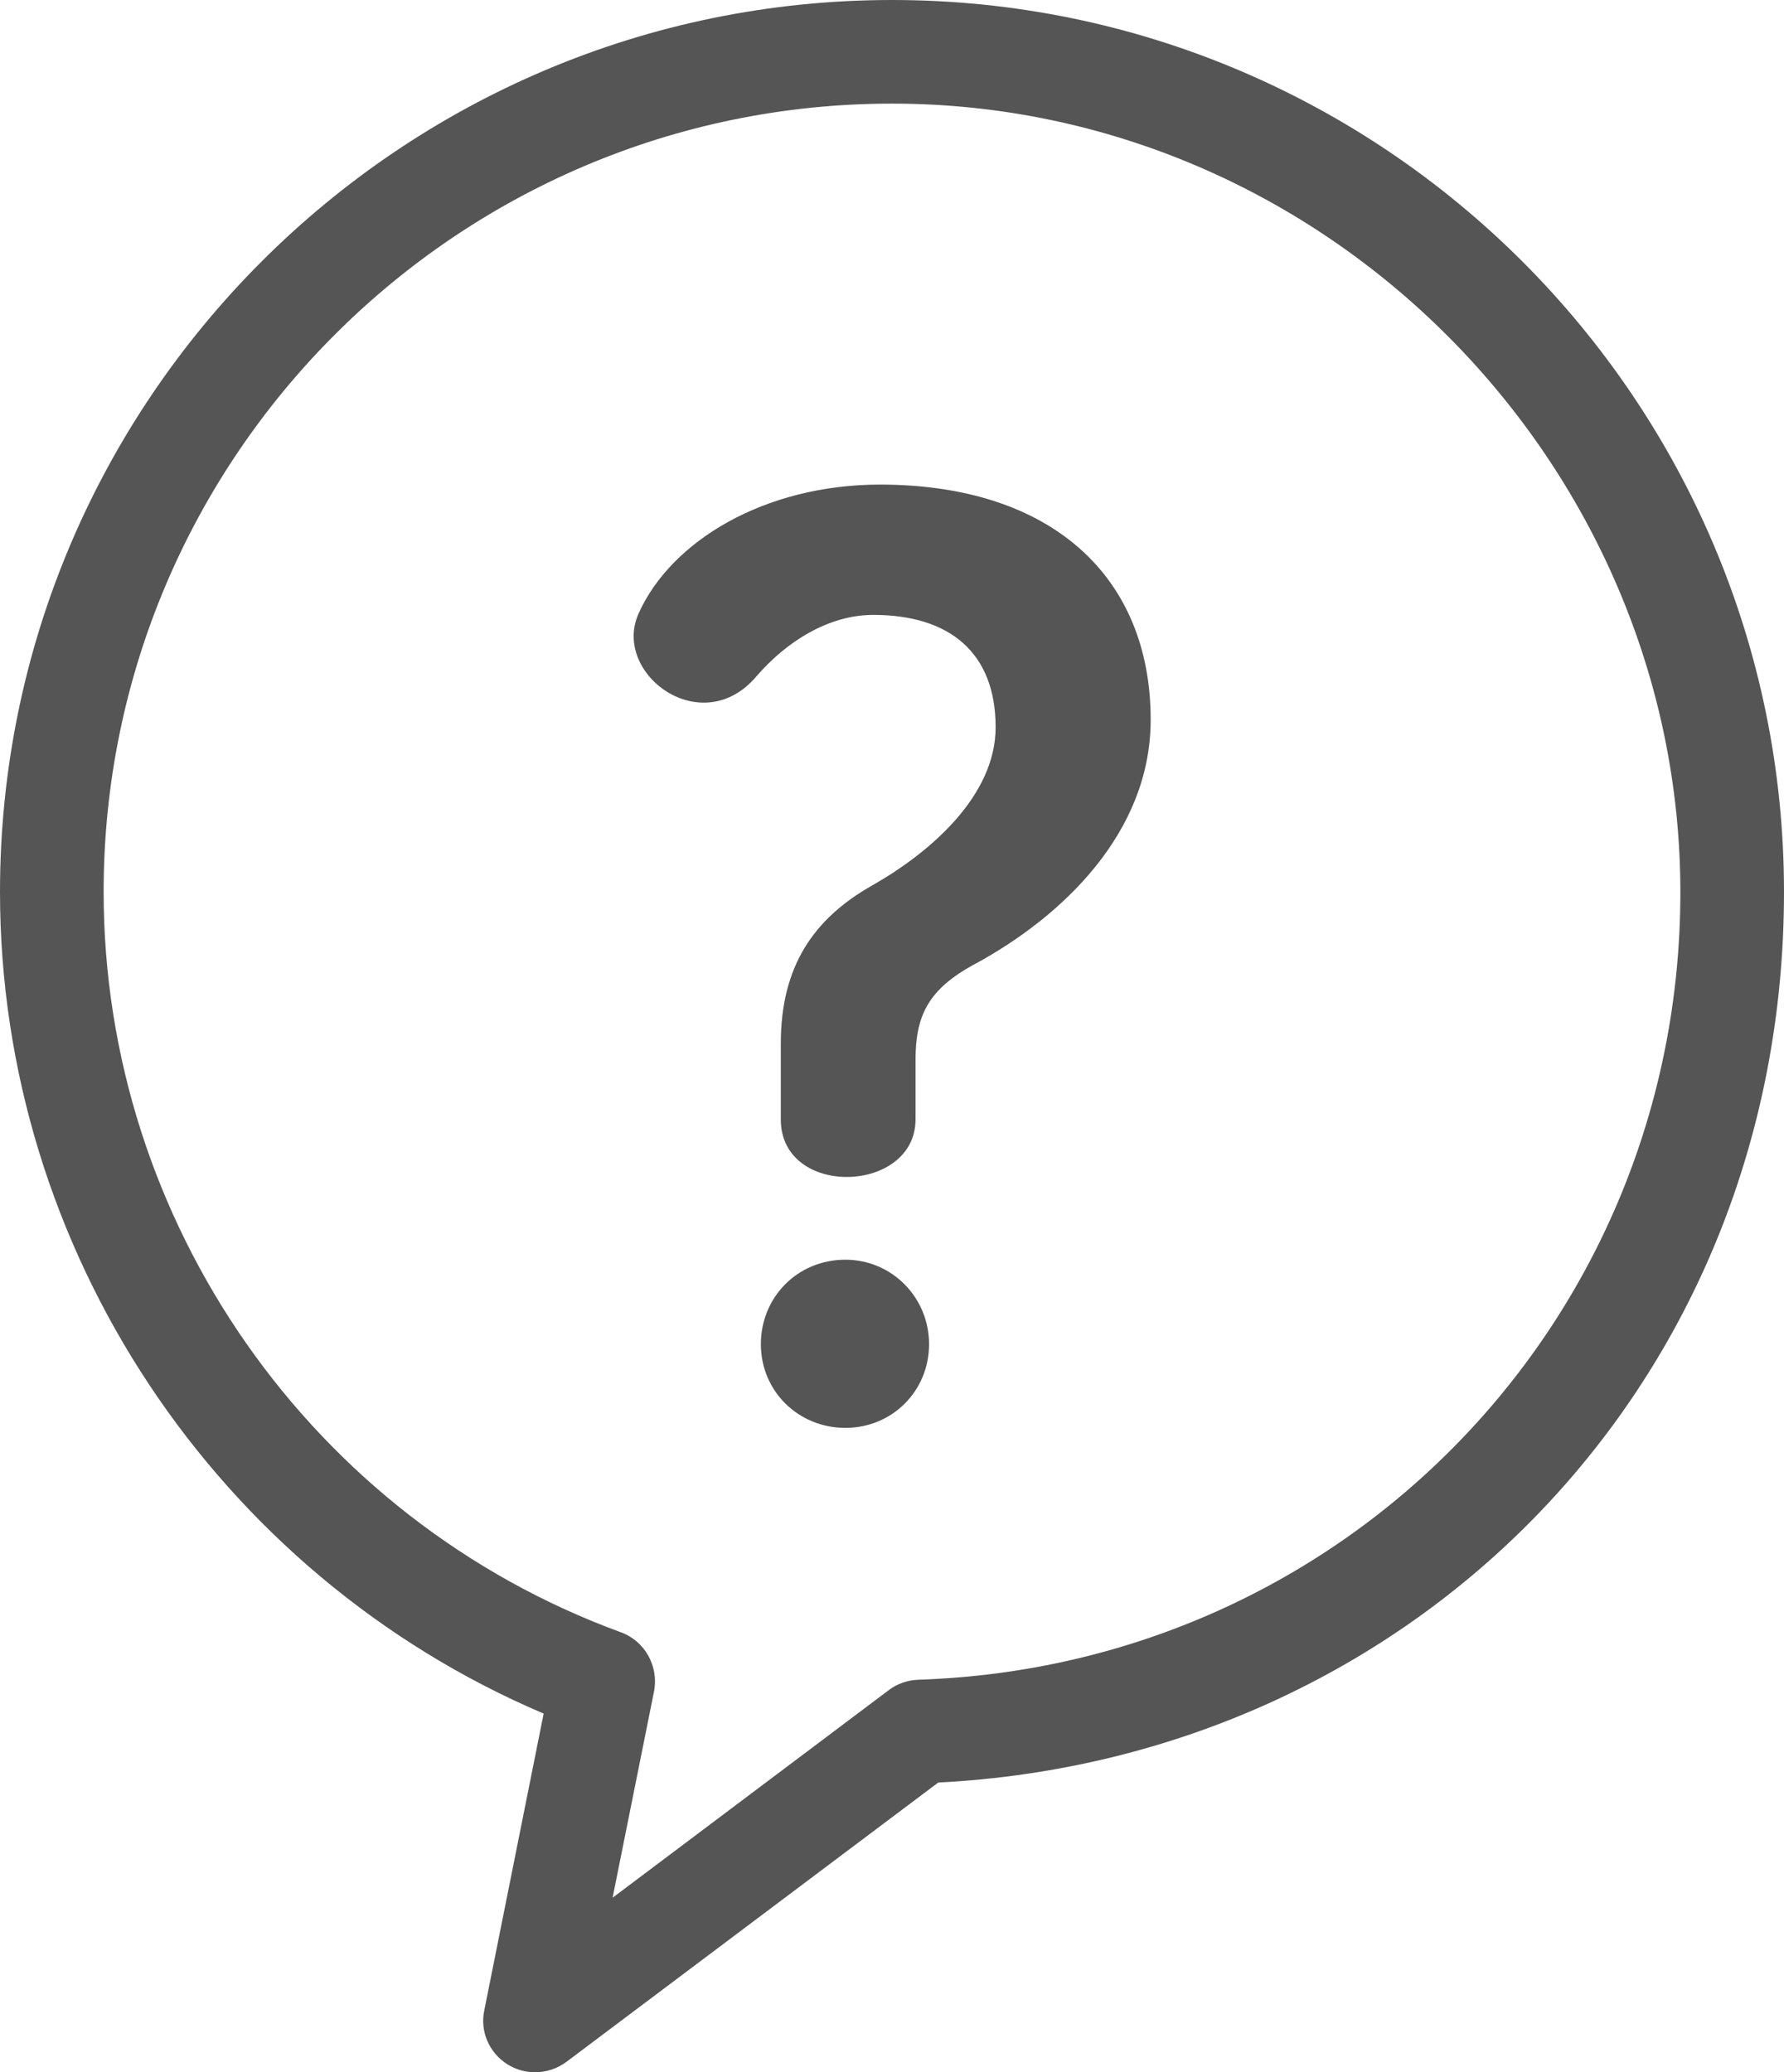
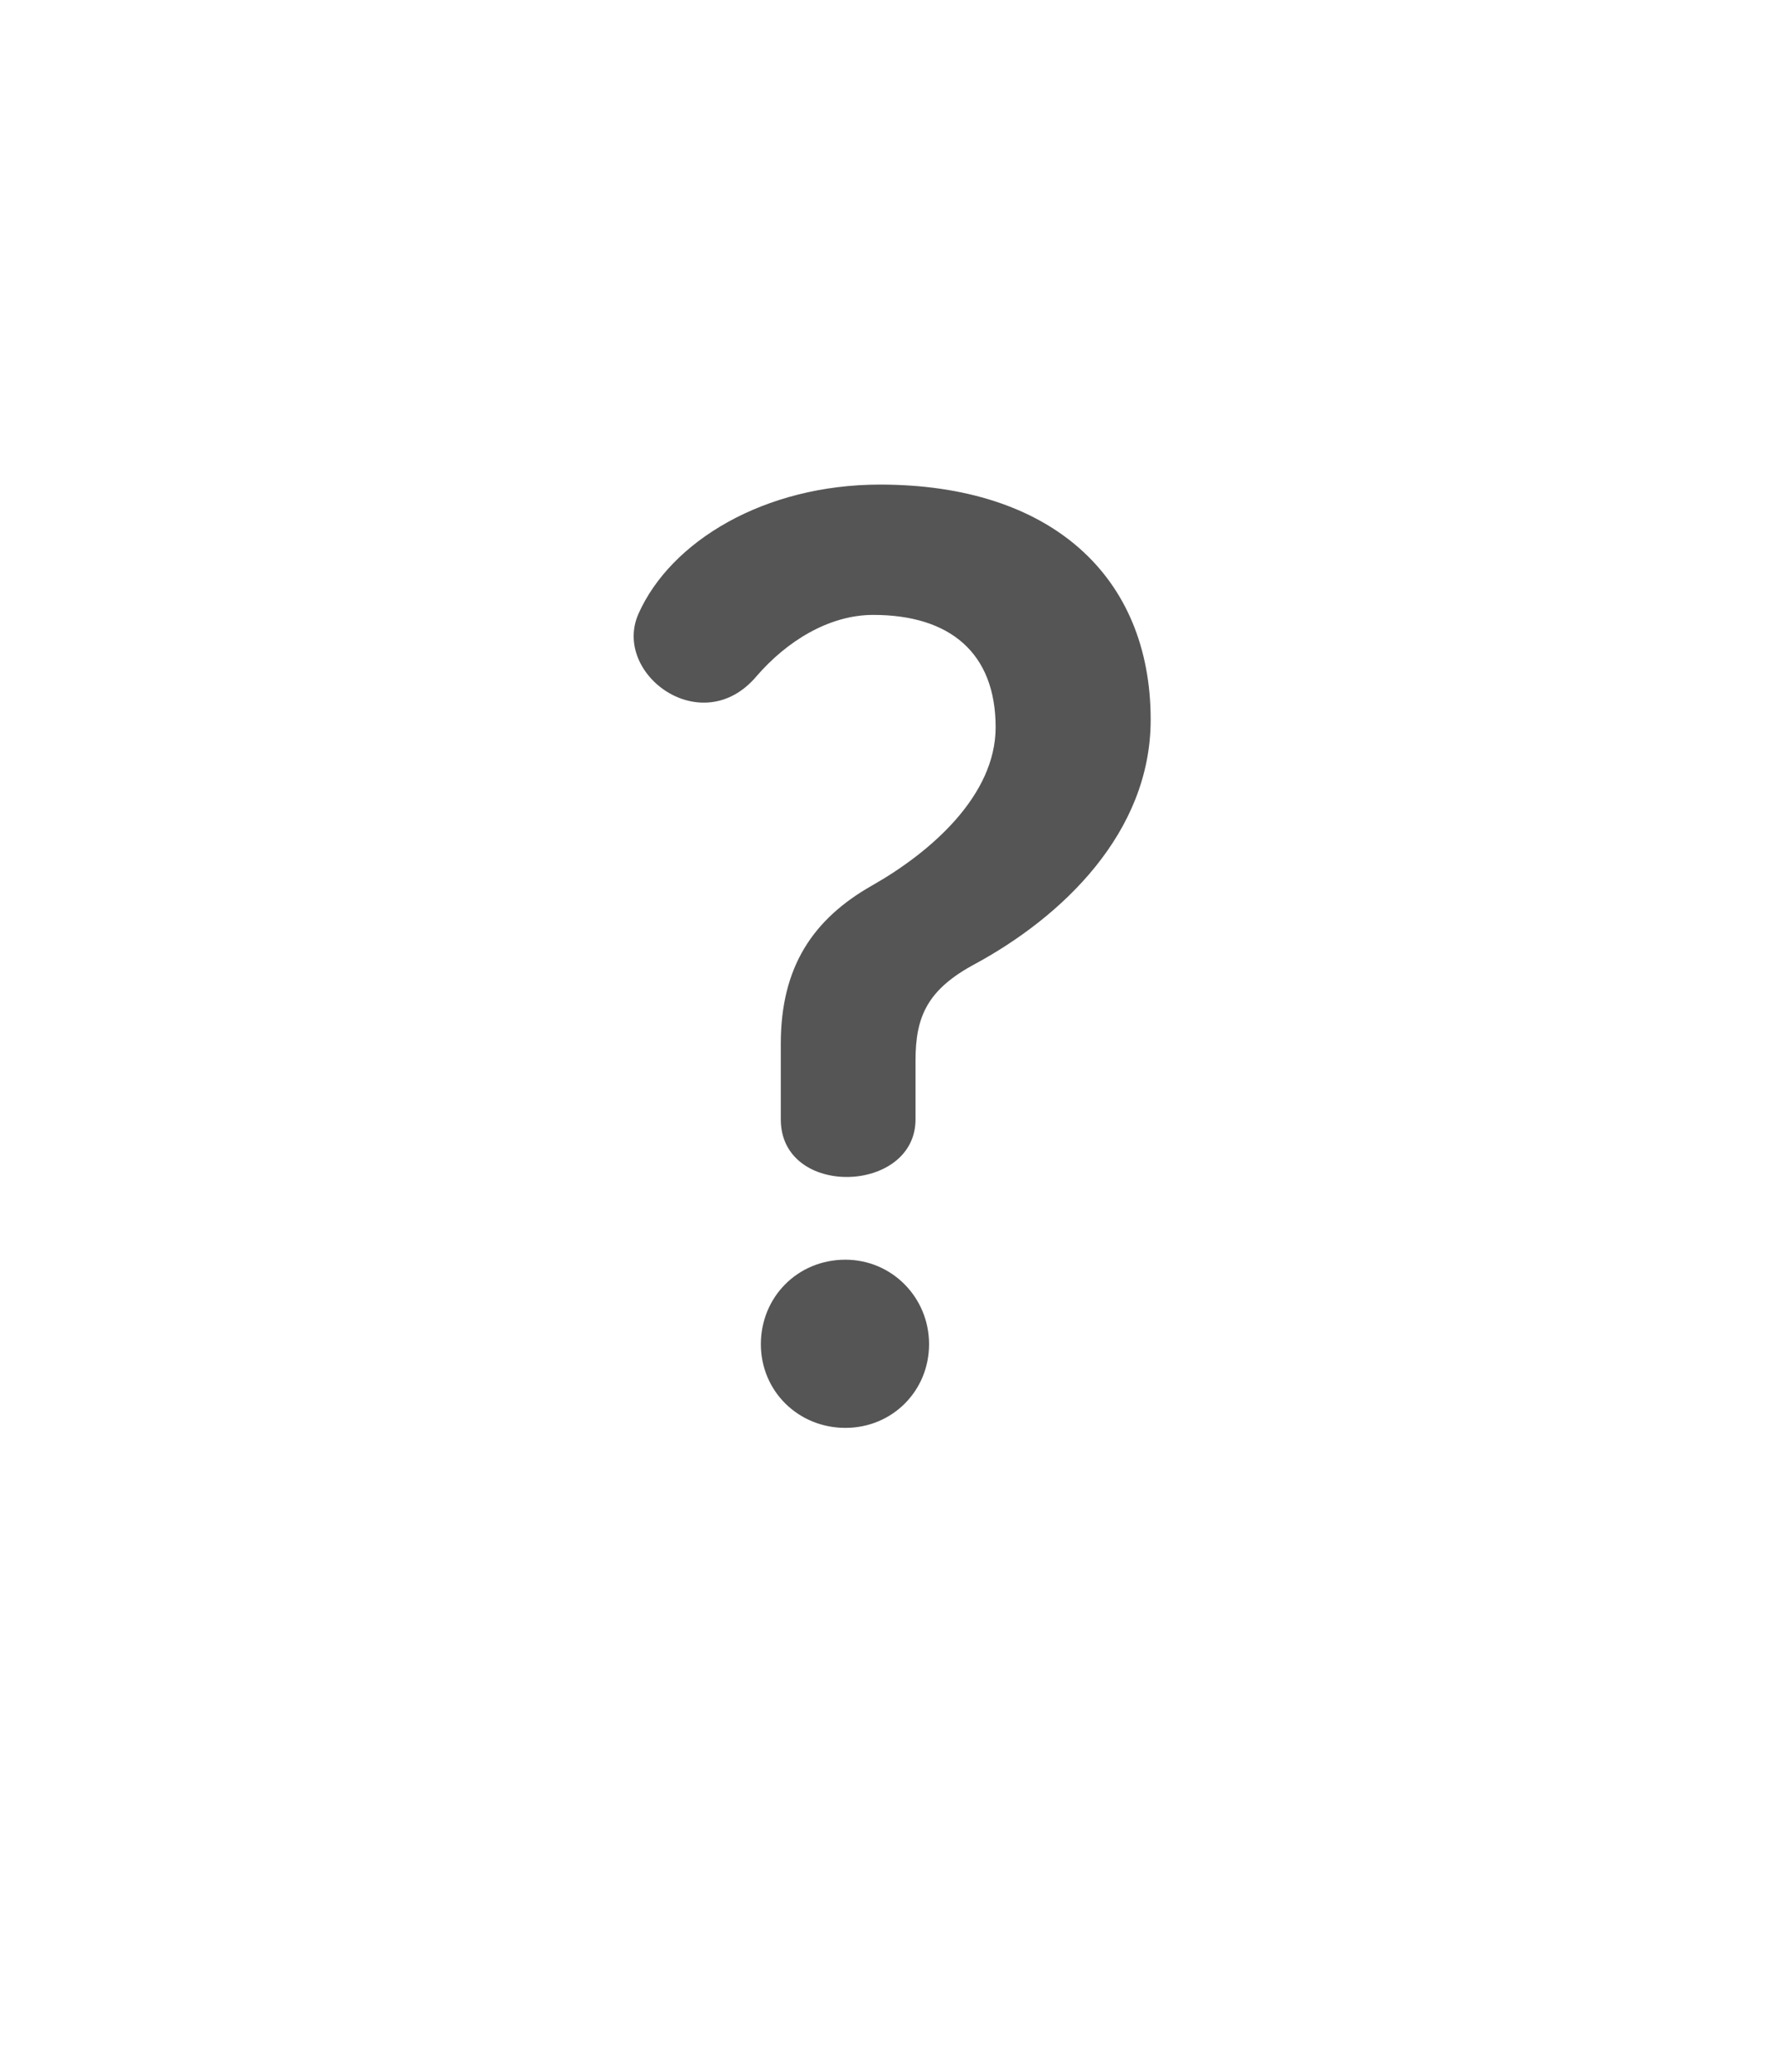
<svg xmlns="http://www.w3.org/2000/svg" id="a" viewBox="0 0 44.76 52">
  <defs>
    <style>.b{fill:#555;}</style>
  </defs>
  <path class="b" d="M28.87,18.06c0,2.85-2.24,4.95-4.39,6.12-1.2,.64-1.51,1.31-1.51,2.43v1.48c0,1.87-3.38,1.98-3.38,0v-1.9c0-1.93,.81-3.13,2.29-3.97,1.48-.84,3.1-2.26,3.1-3.97,0-1.87-1.15-2.82-3.07-2.82-1.12,0-2.18,.67-2.93,1.54-1.37,1.62-3.63-.06-2.96-1.57,.81-1.82,3.16-3.24,6.06-3.24,4.28,0,6.79,2.29,6.79,5.9Zm-7.66,13.55c1.17,0,2.1,.95,2.1,2.12s-.92,2.1-2.1,2.1-2.12-.92-2.12-2.1,.92-2.12,2.12-2.12Z" />
-   <path class="b" d="M13.42,52c-.24,0-.48-.07-.69-.2-.46-.29-.69-.83-.58-1.35l1.49-7.45C5.44,39.51,0,31.36,0,22.38,0,10.04,10.04,0,22.38,0s22.38,10.04,22.38,22.38-9.29,21.74-21.22,22.35l-9.33,7.01c-.23,.17-.51,.26-.78,.26ZM22.38,2.6C11.47,2.6,2.6,11.47,2.6,22.38c0,8.27,5.21,15.74,12.98,18.58,.6,.22,.95,.85,.83,1.48l-1.04,5.18,6.93-5.21c.21-.16,.47-.25,.74-.26,10.72-.35,19.12-9.03,19.12-19.76S33.29,2.6,22.38,2.6Z" />
</svg>